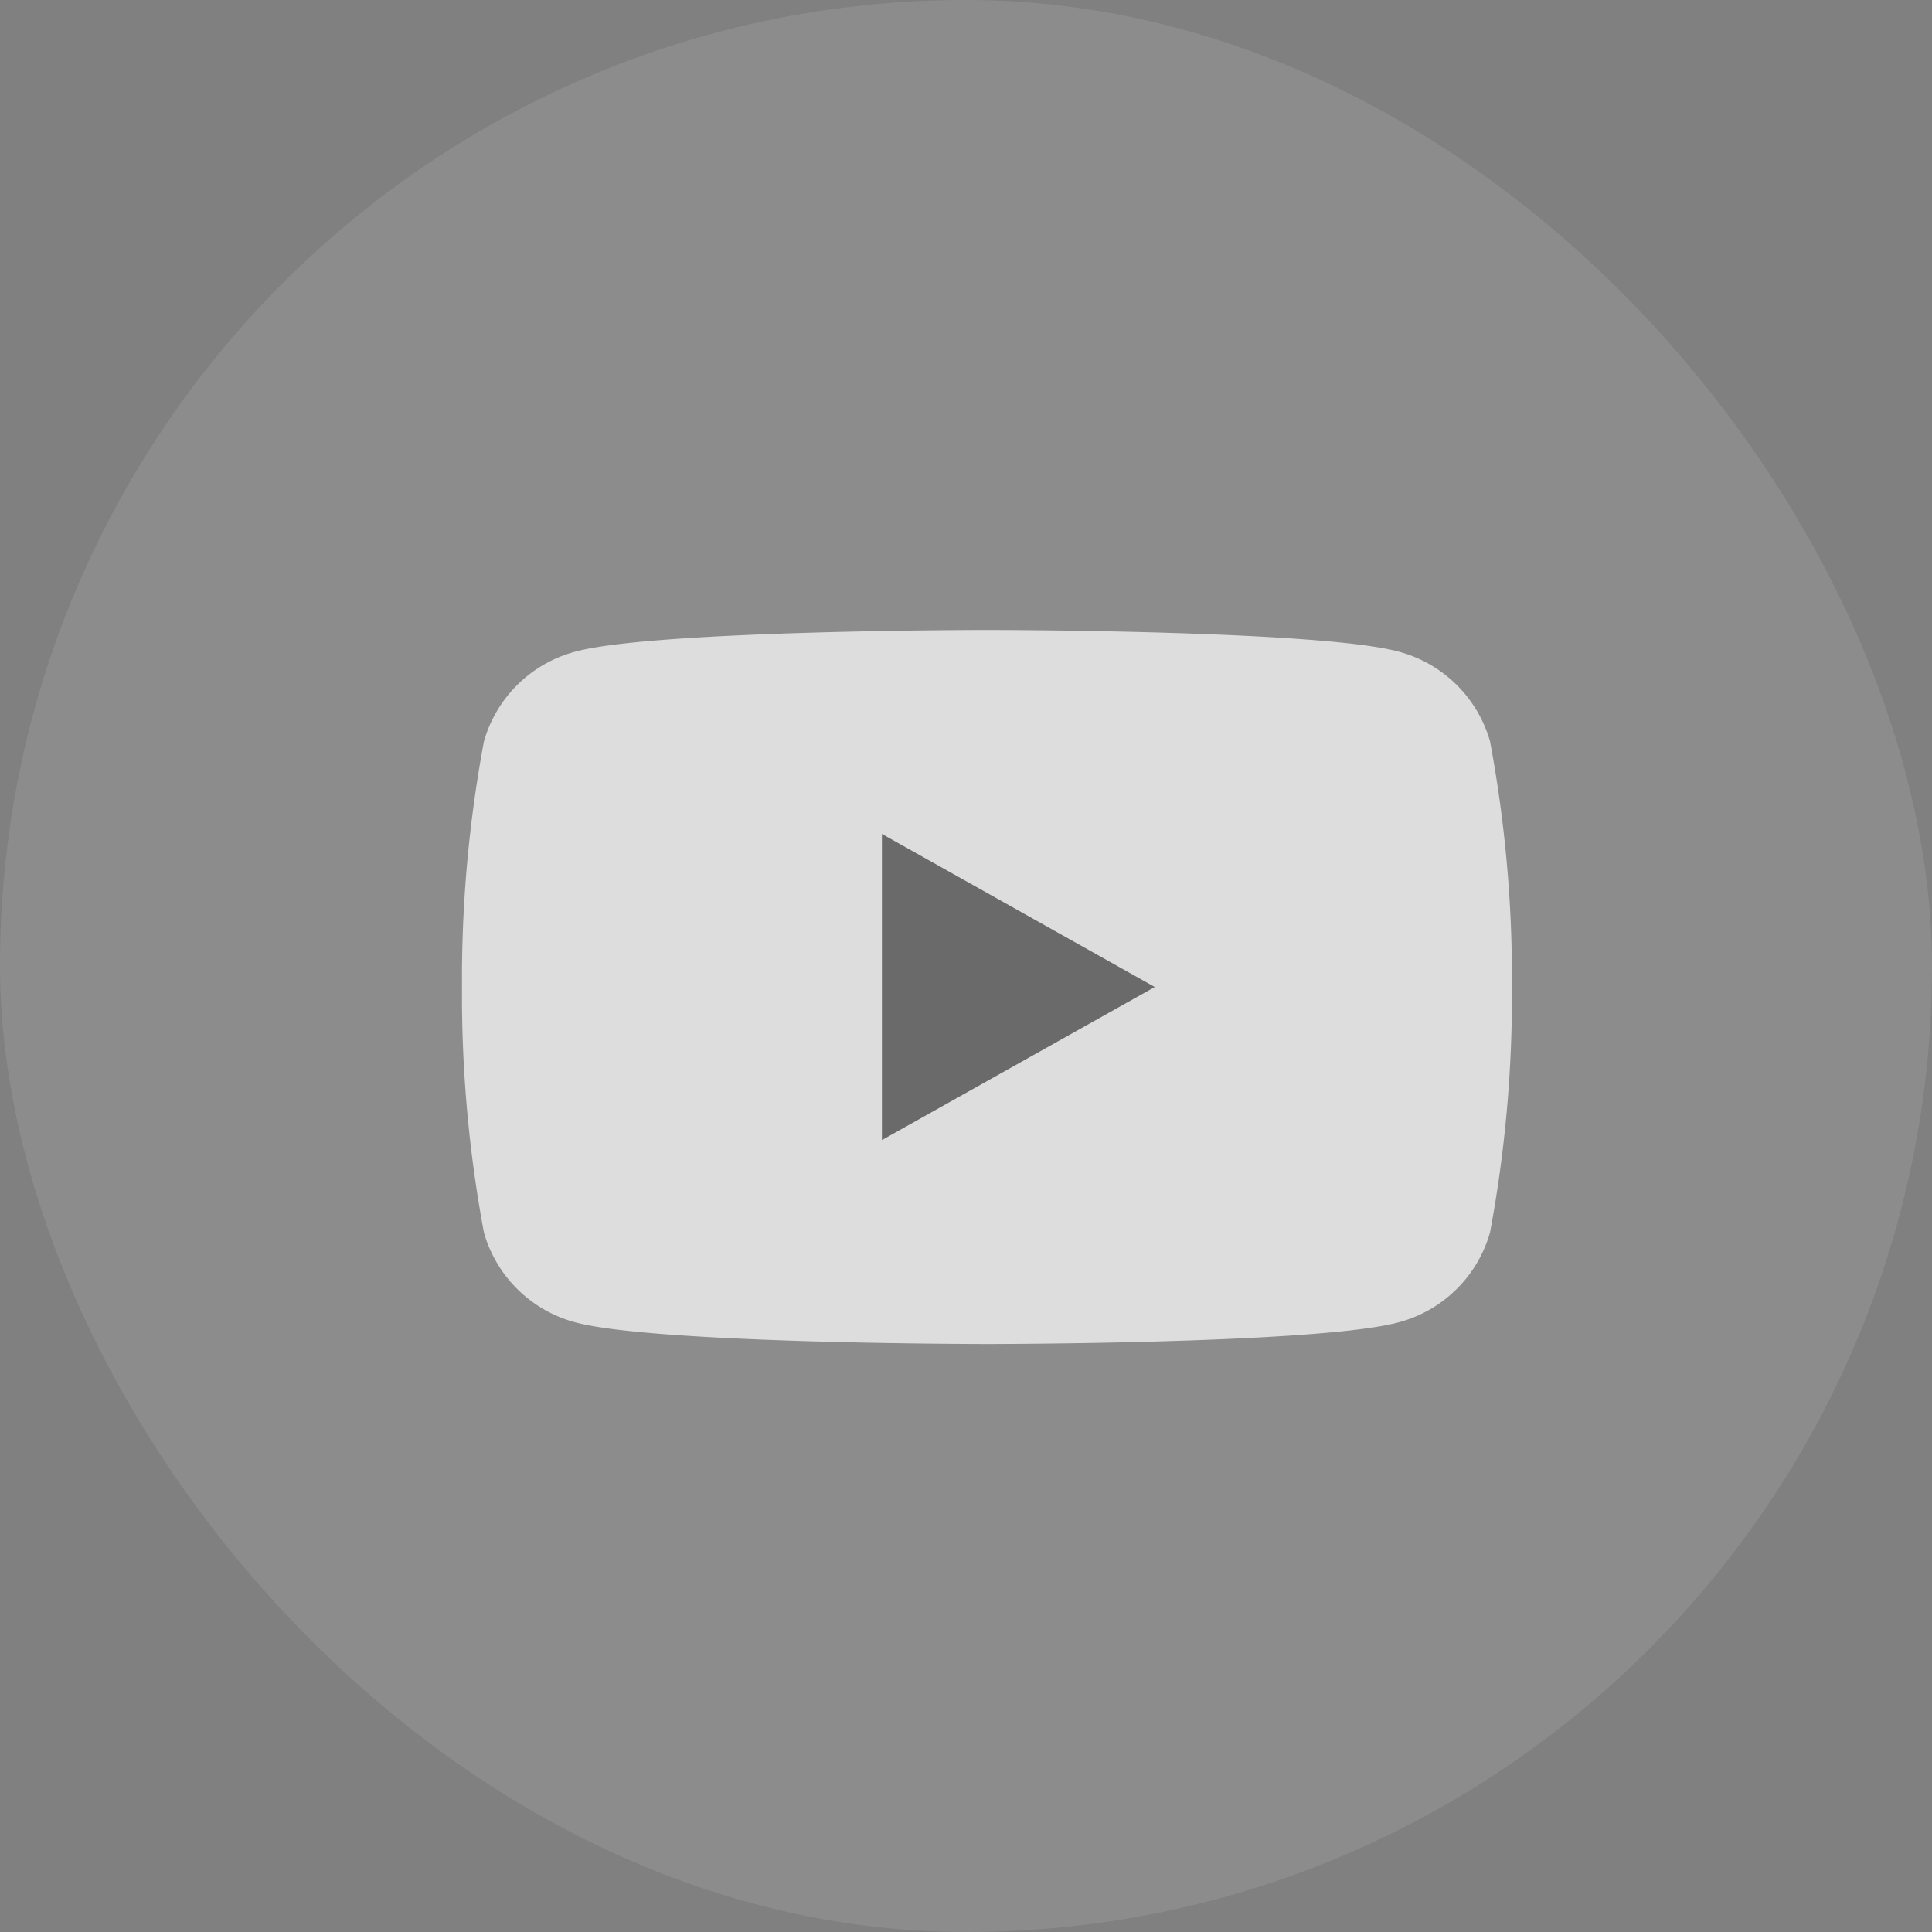
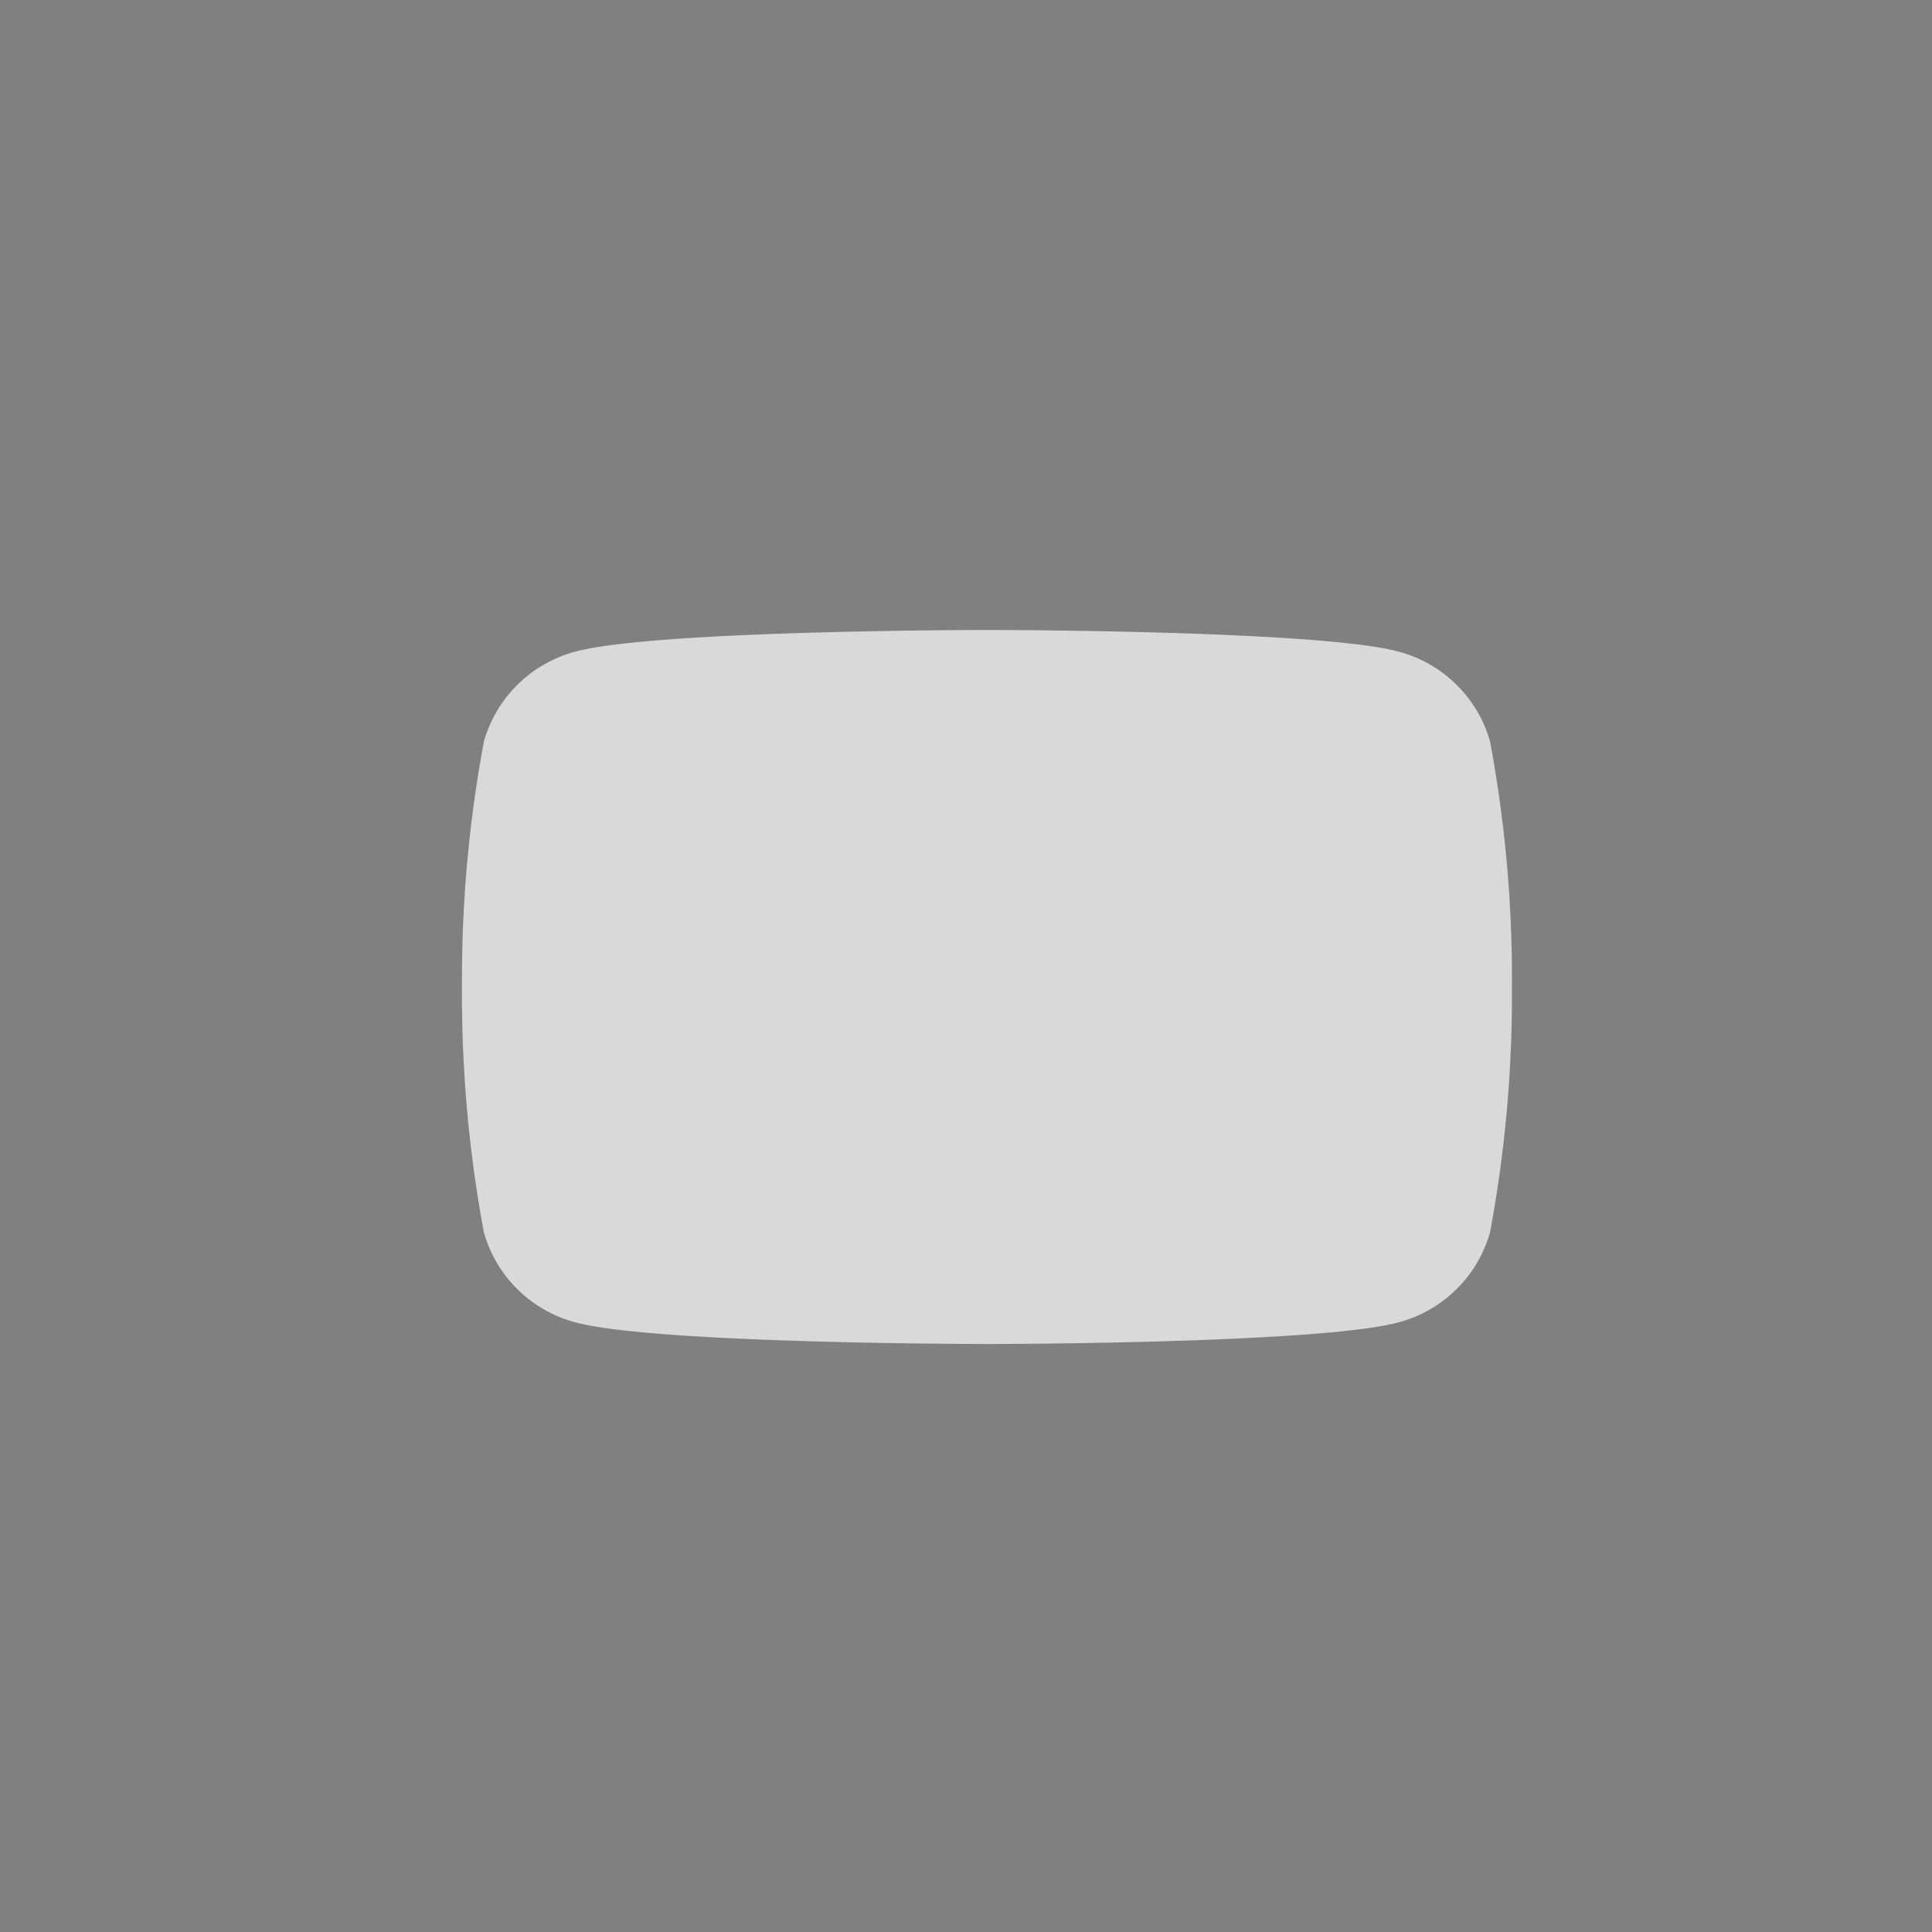
<svg xmlns="http://www.w3.org/2000/svg" width="40" height="40" viewBox="0 0 40 40">
  <rect x="0" y="0" width="40" height="40" fill="#808080" stroke="none" />
  <g id="Ic_SNS_02Youtube" data-name="Ic/SNS/02Youtube" transform="translate(-80 -147)">
-     <rect id="Rectangle" width="40" height="40" rx="20" transform="translate(80 147)" fill="#fff" opacity="0.1" />
    <path id="Path" d="M21.285,2.308A2.683,2.683,0,0,0,19.364.441C17.668,0,10.87,0,10.87,0s-6.8,0-8.494.441A2.683,2.683,0,0,0,.454,2.308,26.746,26.746,0,0,0,0,7.391a26.746,26.746,0,0,0,.454,5.084,2.683,2.683,0,0,0,1.921,1.867c1.7.441,8.494.441,8.494.441s6.8,0,8.494-.441a2.683,2.683,0,0,0,1.921-1.867,26.746,26.746,0,0,0,.454-5.084A26.746,26.746,0,0,0,21.285,2.308Z" transform="translate(89.565 160.043)" fill="#fff" opacity="0.7" />
-     <path id="Path-2" data-name="Path" d="M0,6.338V0L5.649,3.169,0,6.338Z" transform="translate(98.259 164.266)" fill="#393939" opacity="0.7" />
  </g>
</svg>